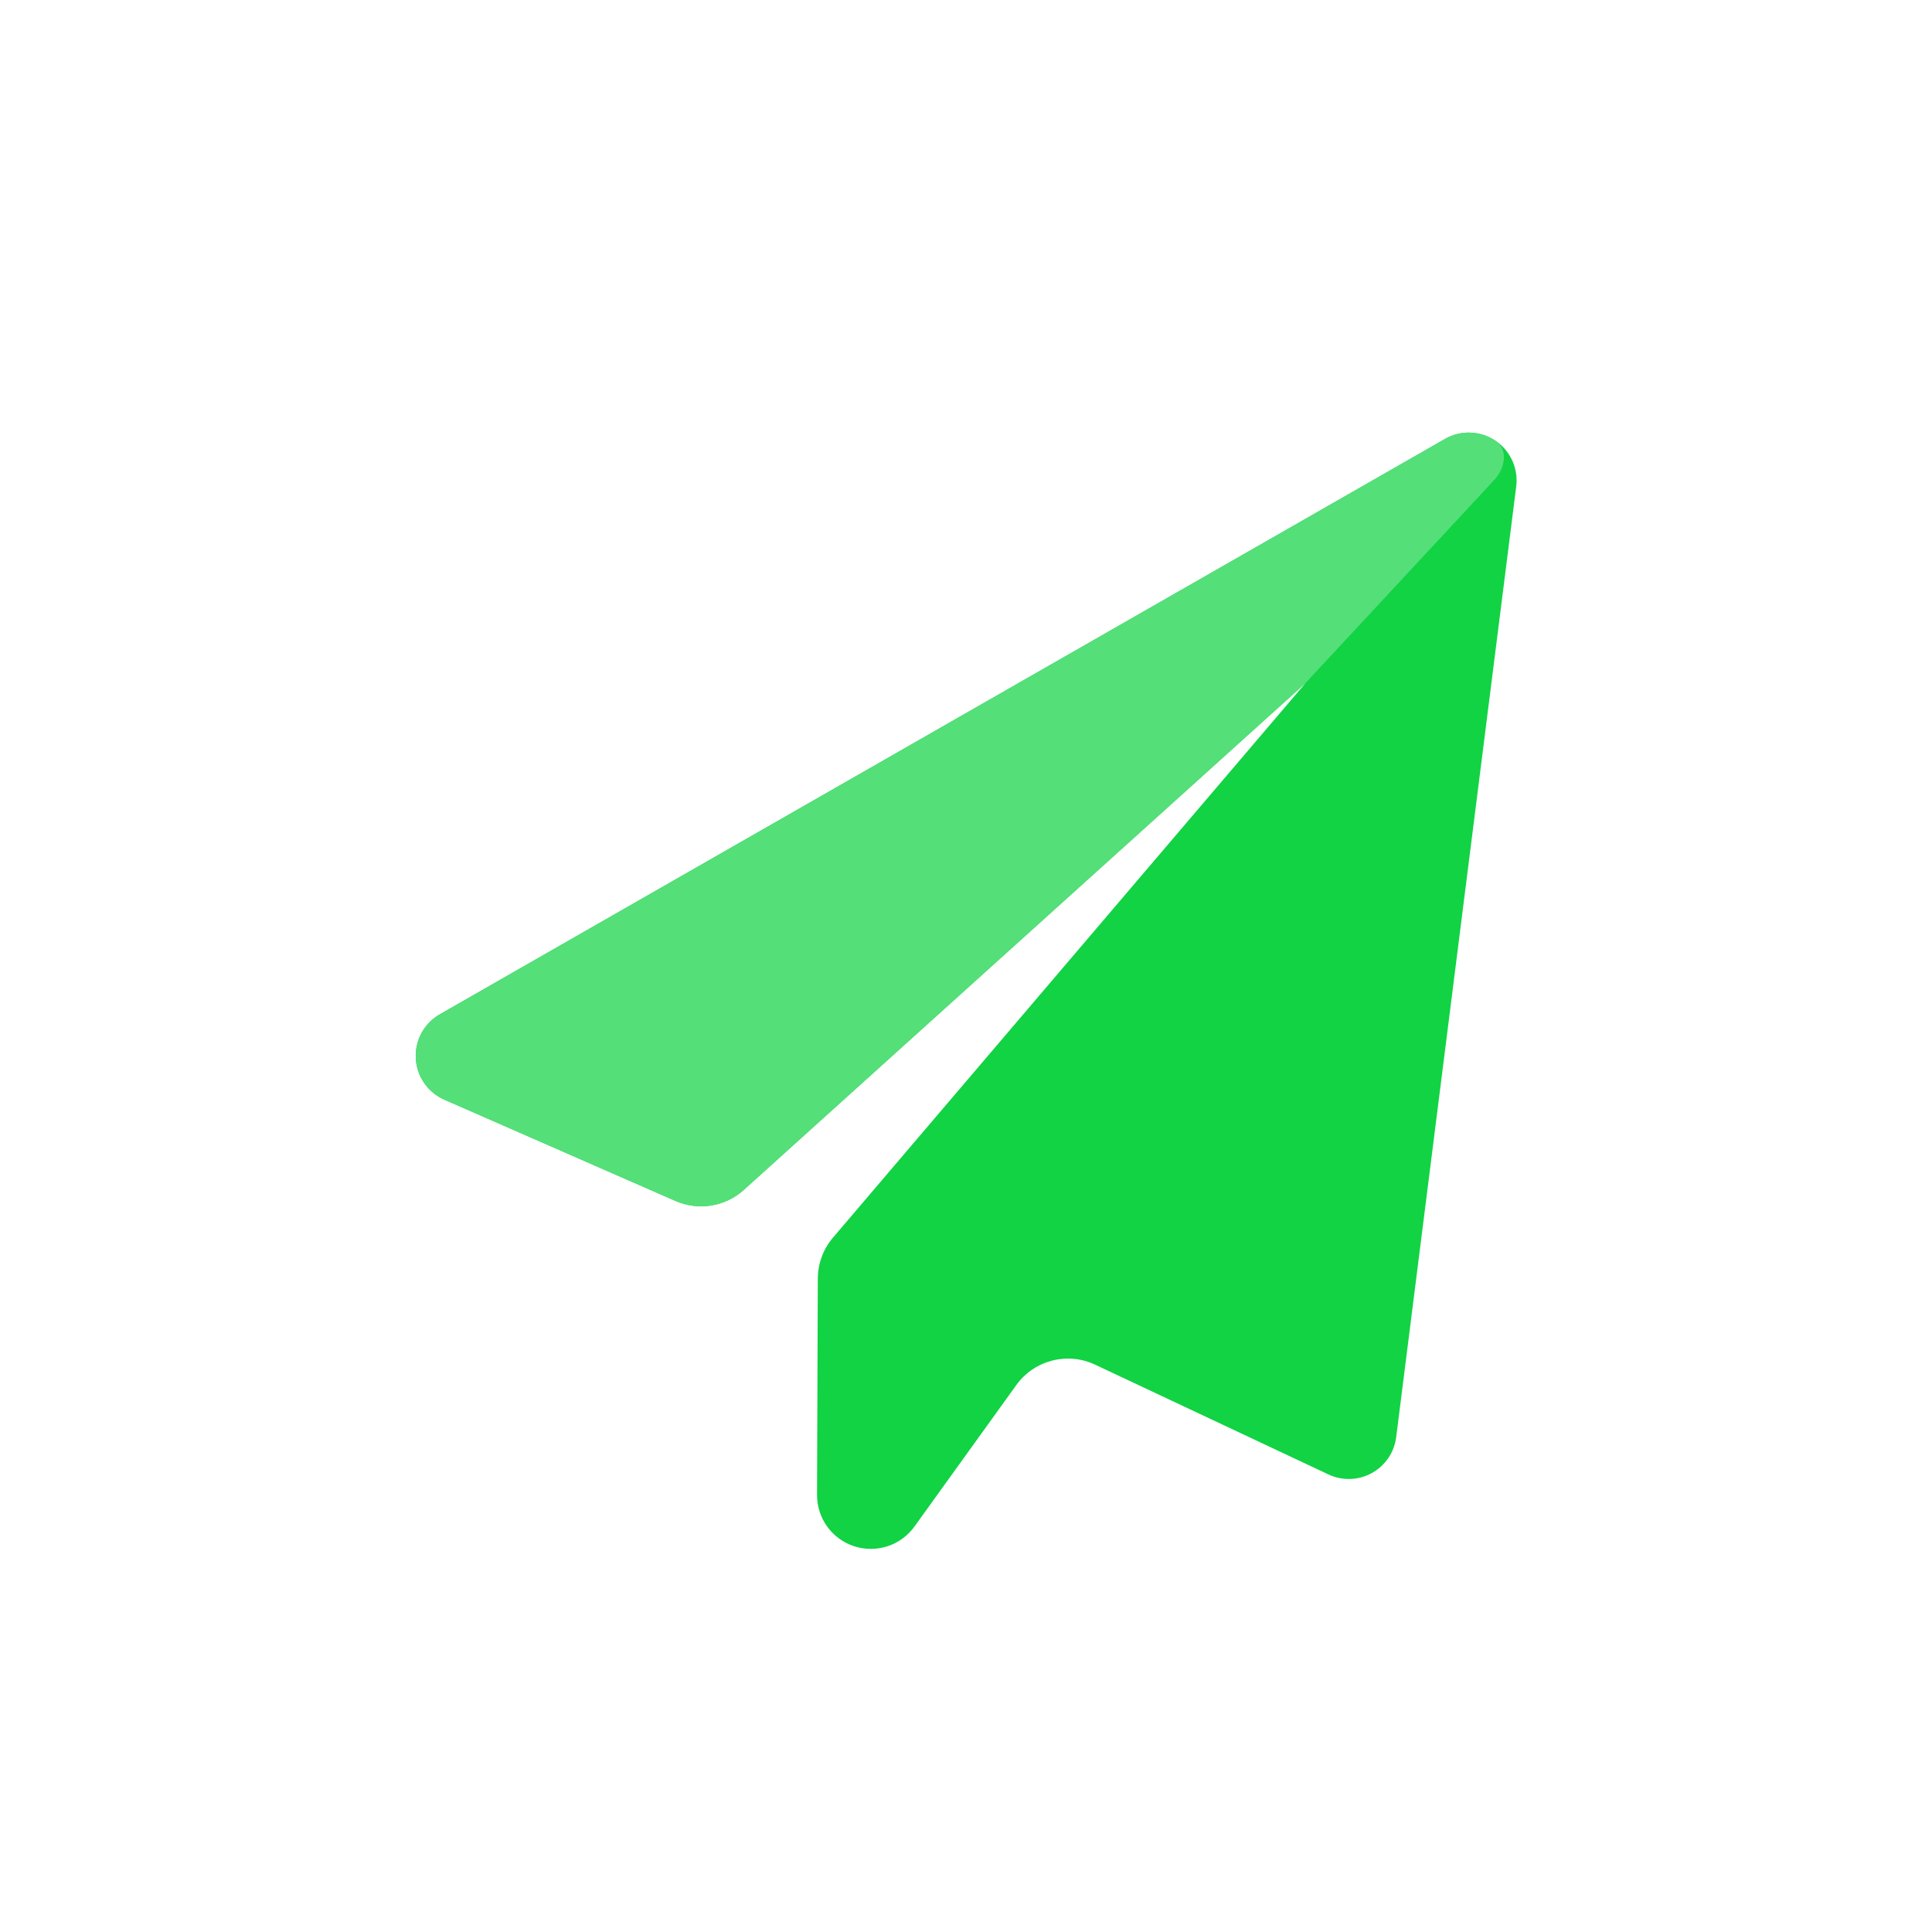
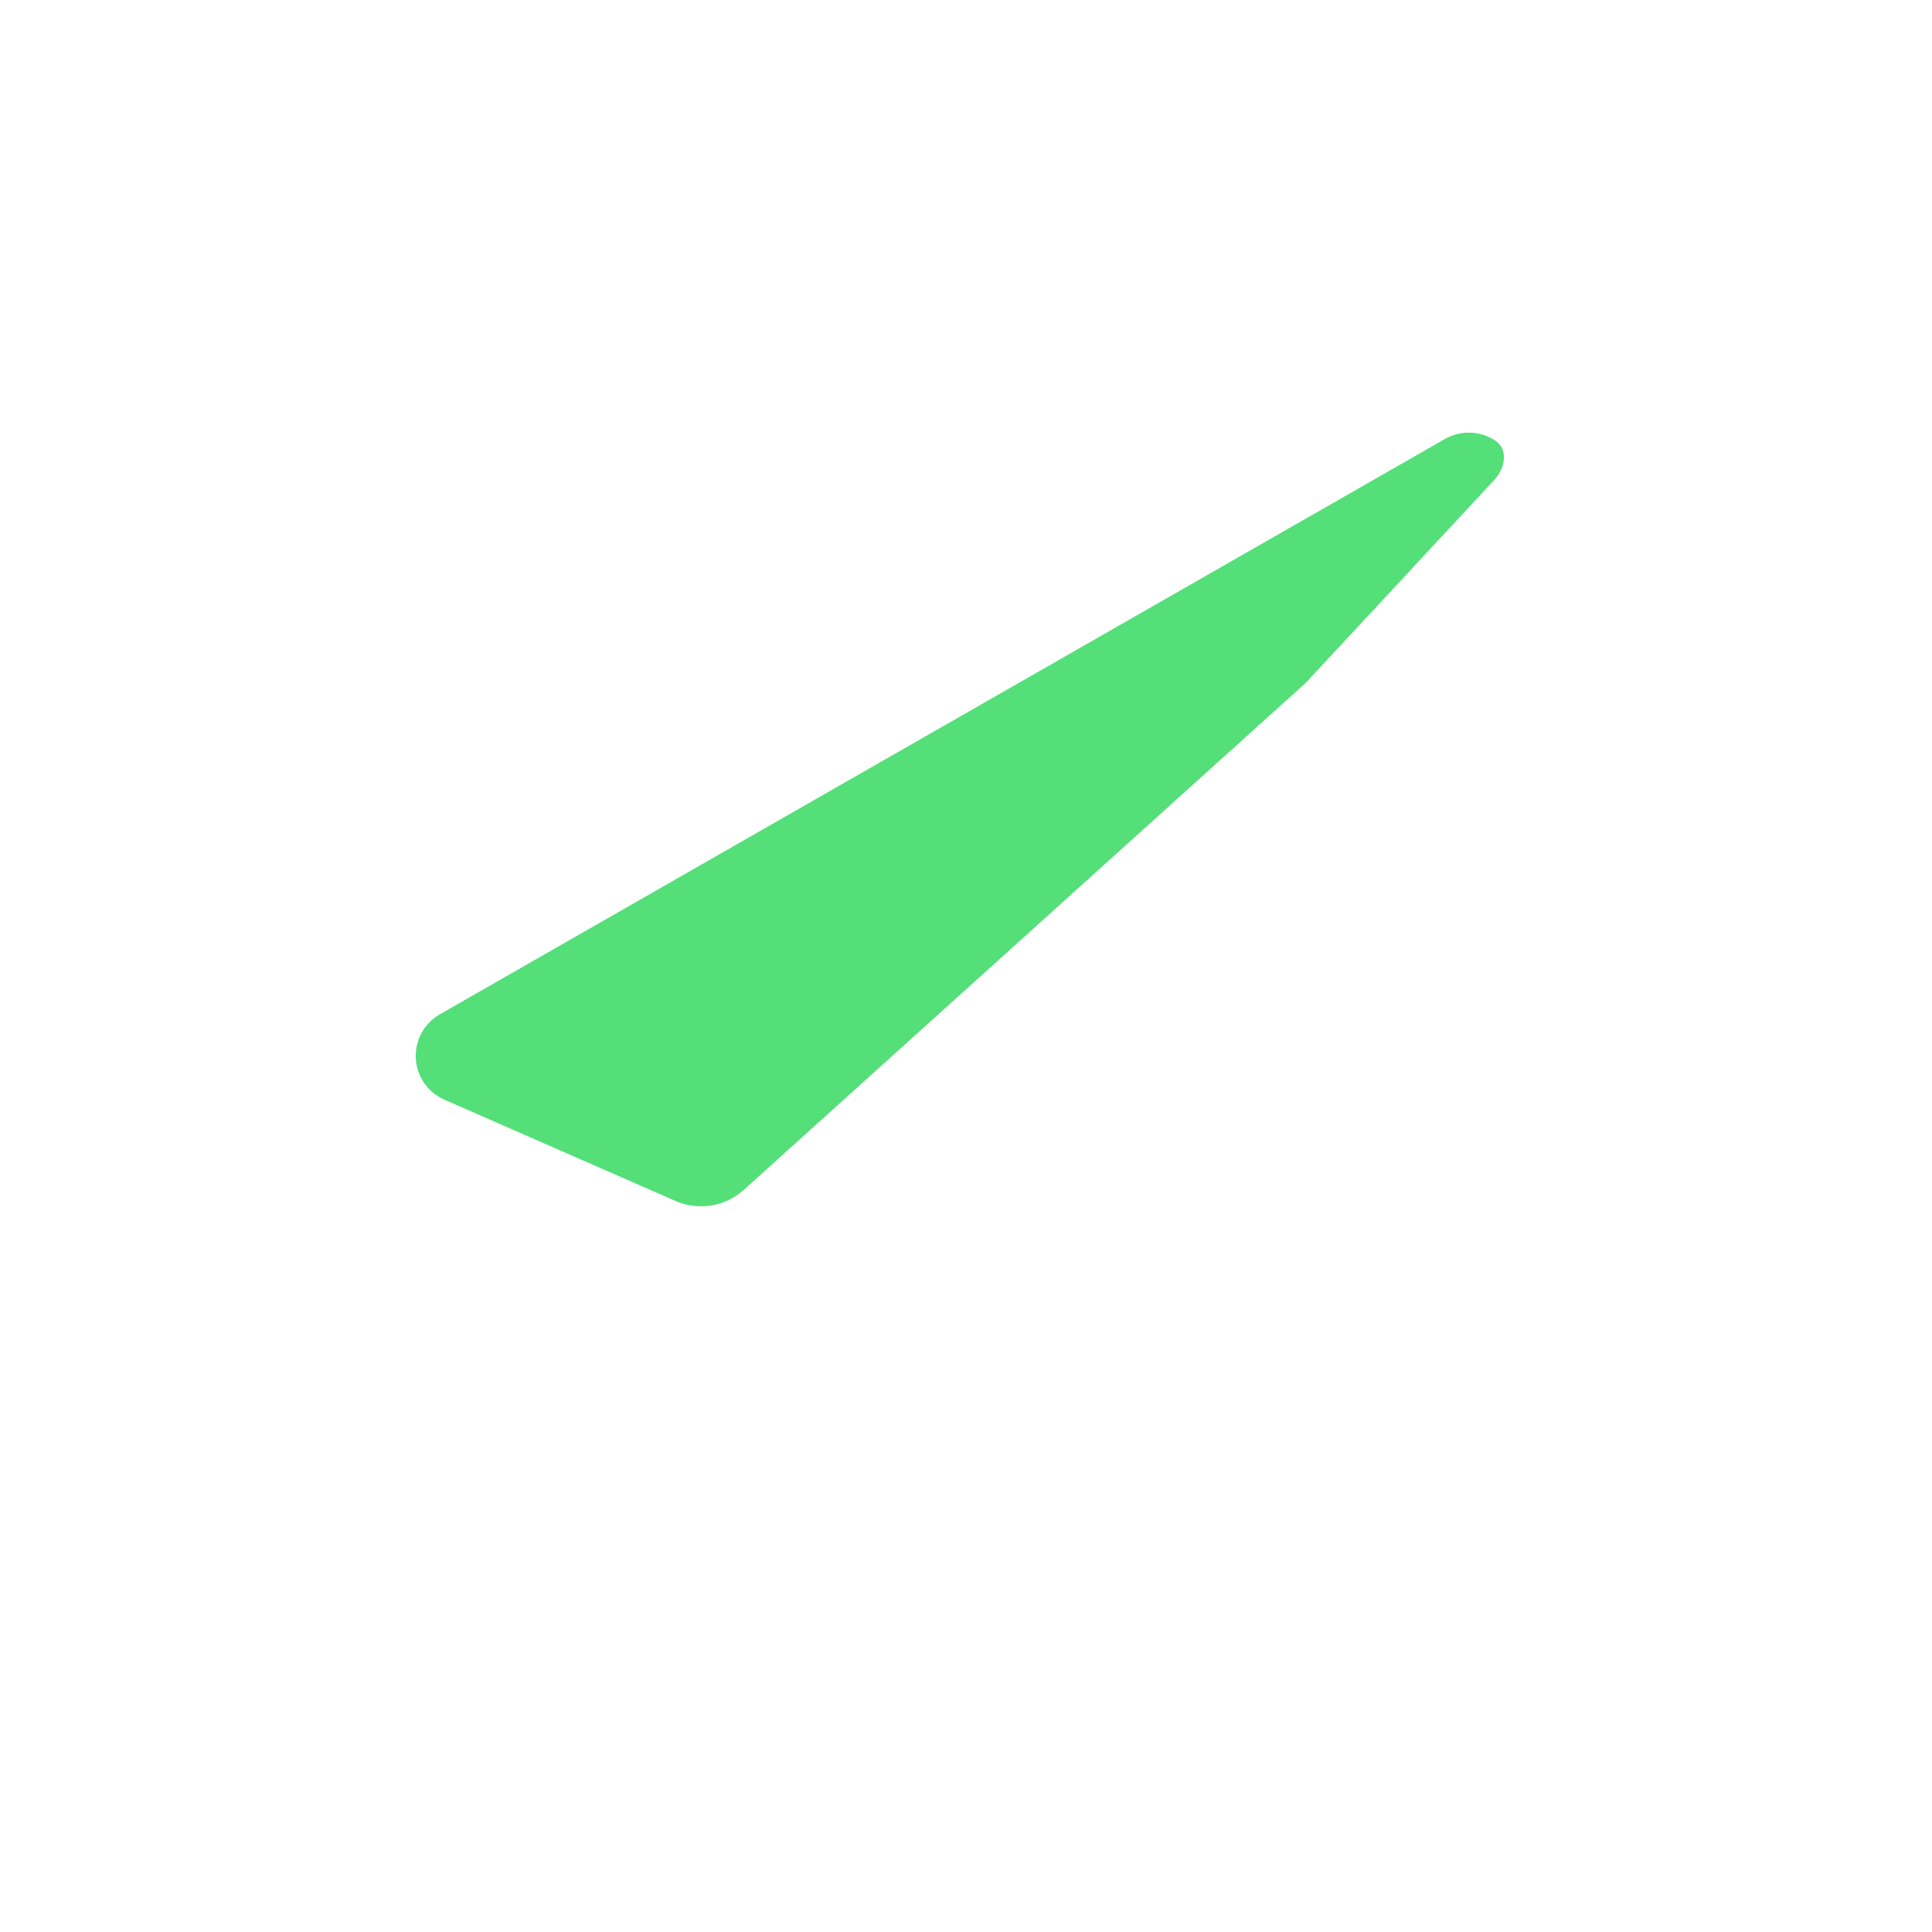
<svg xmlns="http://www.w3.org/2000/svg" width="78" height="78" viewBox="0 0 78 78" fill="none">
  <g id="access-anywhere-anytime-icon">
-     <path id="Vector" d="M30.028 48.039C29.277 48.717 28.2 48.891 27.274 48.486L17.94 44.397C17.612 44.253 17.331 44.021 17.128 43.727C16.924 43.433 16.806 43.088 16.787 42.731C16.768 42.374 16.848 42.018 17.019 41.704C17.19 41.39 17.445 41.129 17.755 40.952L58.339 17.721C58.65 17.542 59.005 17.454 59.364 17.467C59.723 17.479 60.071 17.591 60.37 17.791C60.669 17.99 60.906 18.268 61.055 18.595C61.204 18.922 61.259 19.283 61.214 19.639L56.368 58.02C56.33 58.323 56.221 58.612 56.05 58.865C55.879 59.117 55.65 59.325 55.383 59.472C55.116 59.619 54.818 59.7 54.513 59.71C54.208 59.719 53.906 59.656 53.63 59.526L44.212 55.095C43.091 54.568 41.754 54.914 41.03 55.92L36.92 61.629C36.651 62.003 36.272 62.281 35.835 62.425C35.398 62.568 34.927 62.569 34.489 62.428C34.052 62.286 33.671 62.01 33.4 61.638C33.13 61.266 32.985 60.818 32.986 60.358L33.017 51.623C33.019 51.014 33.236 50.427 33.631 49.964L52.71 27.575L30.028 48.039Z" fill="#11D344" />
    <path id="Vector_2" d="M17.94 44.397L27.274 48.486C28.2 48.891 29.277 48.717 30.028 48.039L52.71 27.575L60.326 19.379C60.767 18.904 60.909 18.15 60.37 17.791C60.071 17.591 59.723 17.479 59.364 17.467C59.005 17.454 58.65 17.542 58.339 17.721L17.755 40.952C17.445 41.129 17.19 41.39 17.019 41.704C16.848 42.018 16.768 42.374 16.787 42.731C16.806 43.088 16.924 43.433 17.128 43.727C17.331 44.021 17.612 44.253 17.94 44.397Z" fill="#54DF79" />
  </g>
</svg>